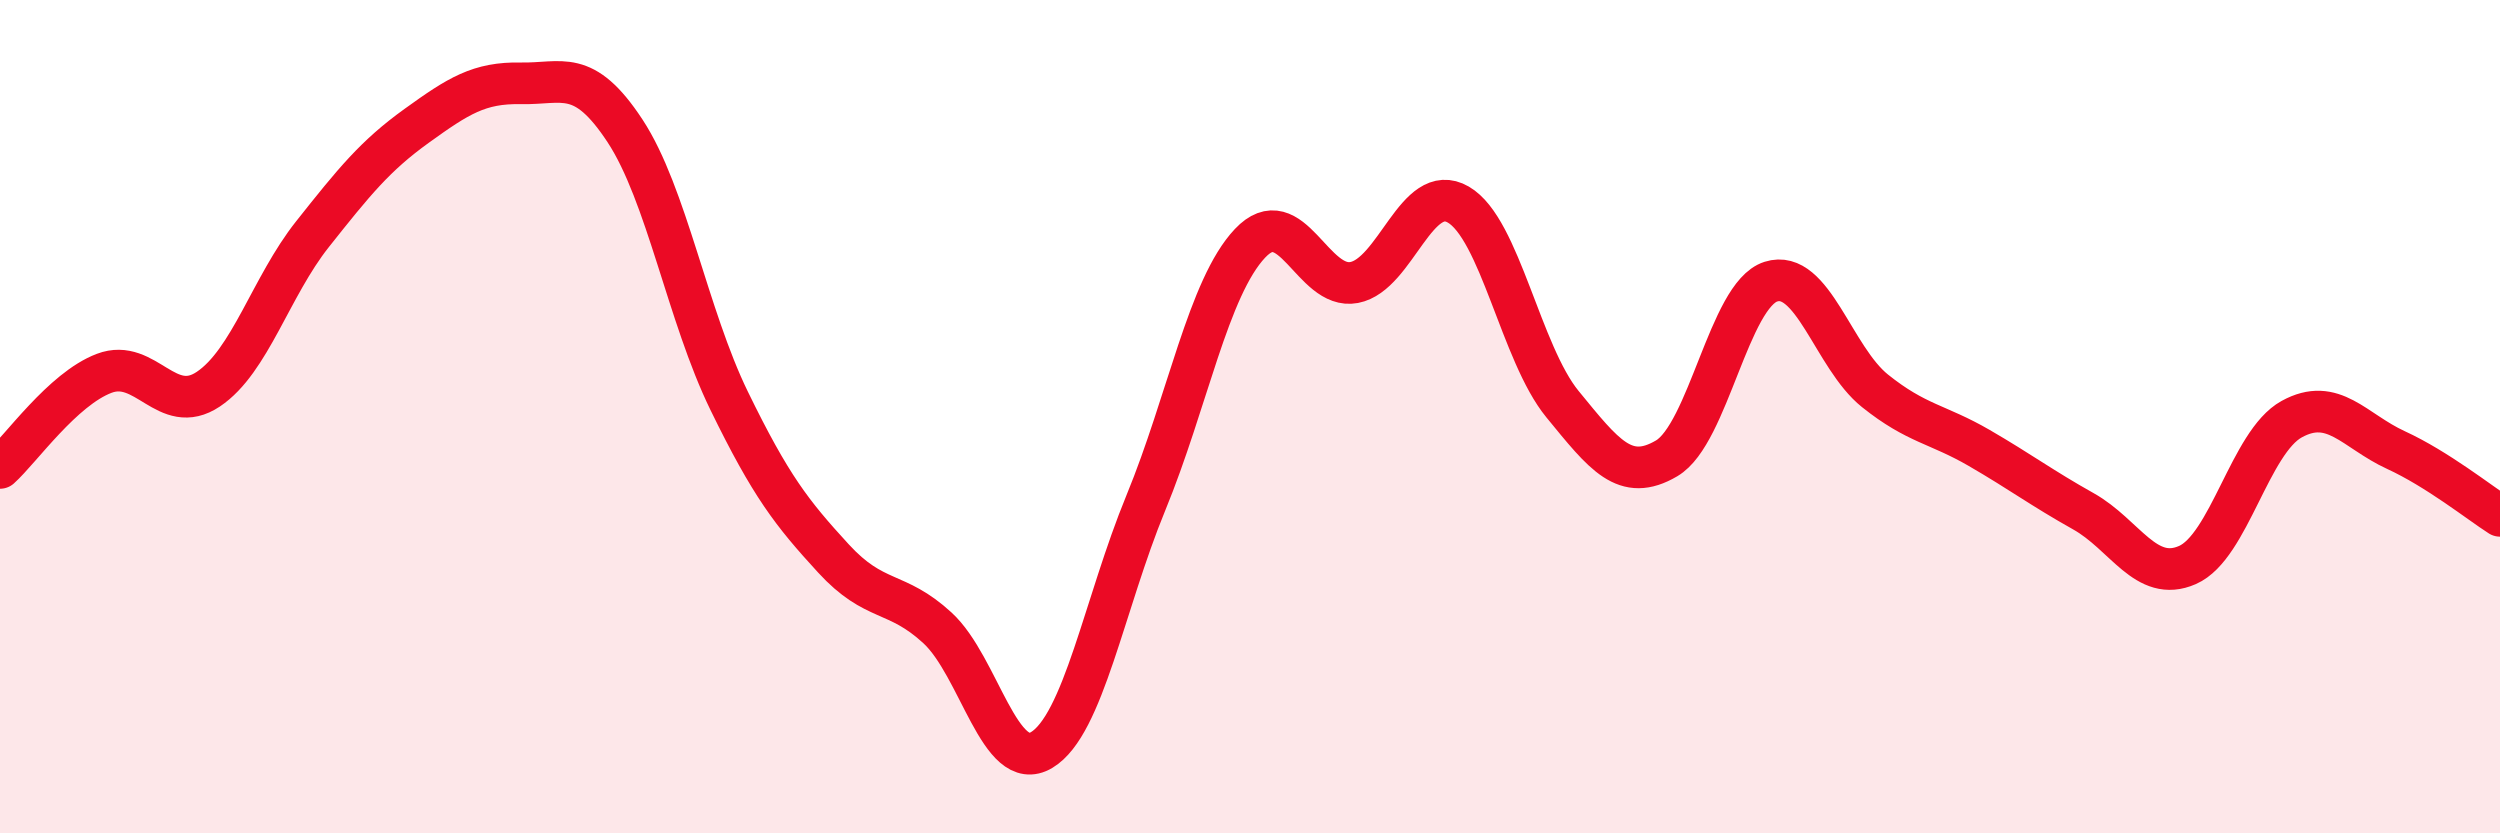
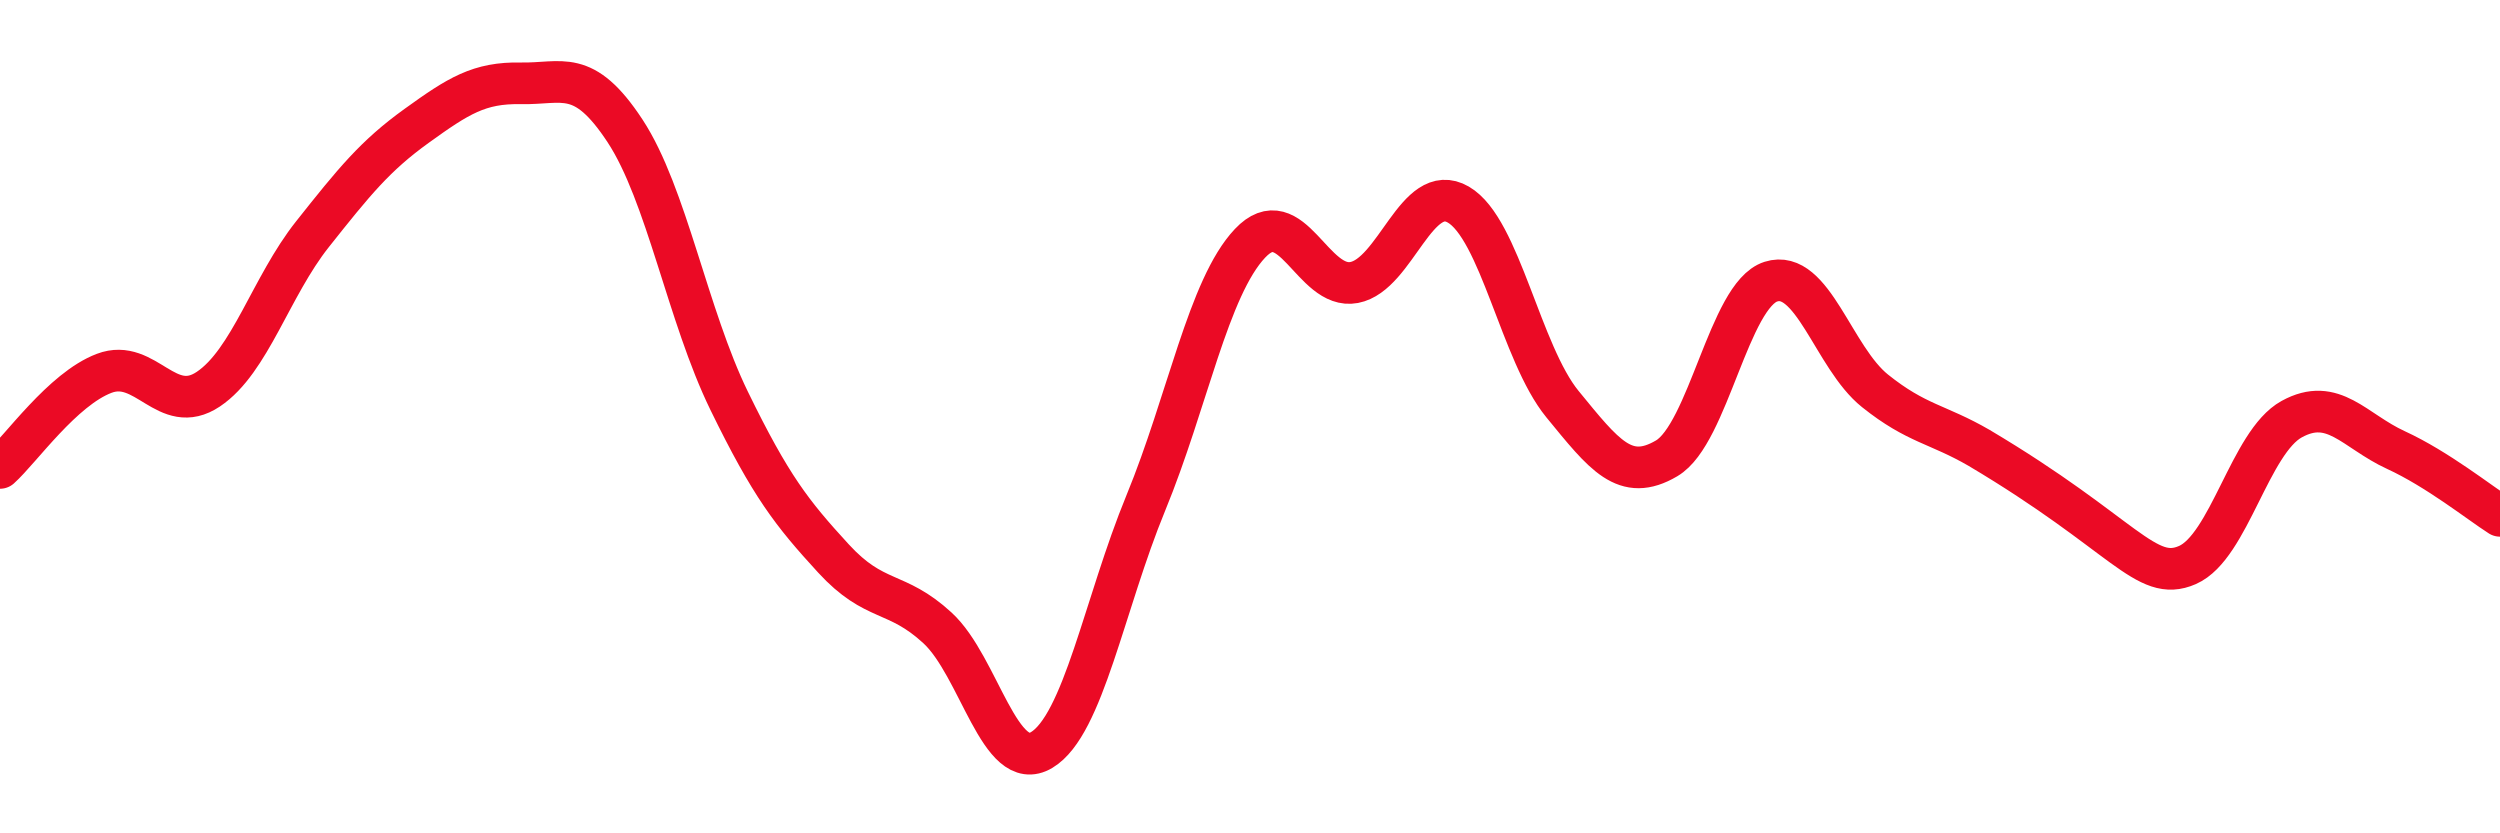
<svg xmlns="http://www.w3.org/2000/svg" width="60" height="20" viewBox="0 0 60 20">
-   <path d="M 0,11.23 C 0.5,10.78 1.5,9.34 2.5,8.96 C 3.5,8.58 4,10.01 5,9.34 C 6,8.67 6.5,6.88 7.5,5.62 C 8.5,4.36 9,3.74 10,3.02 C 11,2.3 11.5,1.98 12.5,2 C 13.5,2.02 14,1.62 15,3.14 C 16,4.66 16.5,7.57 17.5,9.62 C 18.5,11.67 19,12.31 20,13.4 C 21,14.49 21.5,14.15 22.5,15.07 C 23.5,15.99 24,18.6 25,18 C 26,17.4 26.5,14.5 27.5,12.07 C 28.5,9.64 29,6.9 30,5.84 C 31,4.78 31.5,6.97 32.5,6.78 C 33.5,6.59 34,4.33 35,4.91 C 36,5.49 36.5,8.48 37.5,9.7 C 38.5,10.92 39,11.59 40,11 C 41,10.41 41.5,7.08 42.5,6.76 C 43.5,6.44 44,8.58 45,9.38 C 46,10.18 46.5,10.17 47.5,10.75 C 48.5,11.33 49,11.71 50,12.27 C 51,12.83 51.5,14 52.5,13.56 C 53.5,13.12 54,10.61 55,10.06 C 56,9.51 56.5,10.34 57.5,10.8 C 58.5,11.26 59.5,12.06 60,12.38L60 20L0 20Z" fill="#EB0A25" opacity="0.1" stroke-linecap="round" stroke-linejoin="round" />
-   <path d="M 0,11.23 C 0.5,10.78 1.5,9.34 2.5,8.96 C 3.5,8.58 4,10.01 5,9.34 C 6,8.67 6.5,6.88 7.5,5.62 C 8.5,4.36 9,3.74 10,3.02 C 11,2.3 11.5,1.98 12.5,2 C 13.5,2.02 14,1.62 15,3.14 C 16,4.66 16.5,7.57 17.5,9.62 C 18.5,11.67 19,12.31 20,13.4 C 21,14.49 21.5,14.15 22.5,15.07 C 23.5,15.99 24,18.6 25,18 C 26,17.4 26.5,14.5 27.5,12.07 C 28.5,9.64 29,6.9 30,5.84 C 31,4.78 31.5,6.97 32.5,6.78 C 33.5,6.59 34,4.33 35,4.91 C 36,5.49 36.5,8.48 37.5,9.7 C 38.5,10.92 39,11.59 40,11 C 41,10.41 41.5,7.08 42.5,6.76 C 43.5,6.44 44,8.58 45,9.38 C 46,10.18 46.5,10.17 47.5,10.75 C 48.5,11.33 49,11.71 50,12.27 C 51,12.83 51.5,14 52.5,13.56 C 53.5,13.12 54,10.61 55,10.06 C 56,9.51 56.5,10.34 57.5,10.8 C 58.5,11.26 59.5,12.06 60,12.38" stroke="#EB0A25" stroke-width="1" fill="none" stroke-linecap="round" stroke-linejoin="round" />
+   <path d="M 0,11.23 C 0.5,10.78 1.5,9.34 2.5,8.96 C 3.5,8.58 4,10.01 5,9.34 C 6,8.67 6.5,6.88 7.5,5.62 C 8.5,4.36 9,3.74 10,3.02 C 11,2.3 11.5,1.98 12.5,2 C 13.5,2.02 14,1.62 15,3.14 C 16,4.66 16.5,7.57 17.5,9.62 C 18.5,11.67 19,12.31 20,13.4 C 21,14.49 21.5,14.15 22.5,15.07 C 23.5,15.99 24,18.6 25,18 C 26,17.4 26.5,14.5 27.5,12.07 C 28.5,9.64 29,6.9 30,5.84 C 31,4.78 31.5,6.97 32.5,6.78 C 33.5,6.59 34,4.33 35,4.91 C 36,5.49 36.5,8.48 37.5,9.7 C 38.5,10.92 39,11.59 40,11 C 41,10.41 41.5,7.08 42.5,6.76 C 43.5,6.44 44,8.58 45,9.38 C 46,10.18 46.5,10.17 47.5,10.75 C 51,12.83 51.5,14 52.5,13.56 C 53.5,13.12 54,10.61 55,10.06 C 56,9.51 56.5,10.34 57.5,10.8 C 58.5,11.26 59.5,12.06 60,12.38" stroke="#EB0A25" stroke-width="1" fill="none" stroke-linecap="round" stroke-linejoin="round" />
</svg>